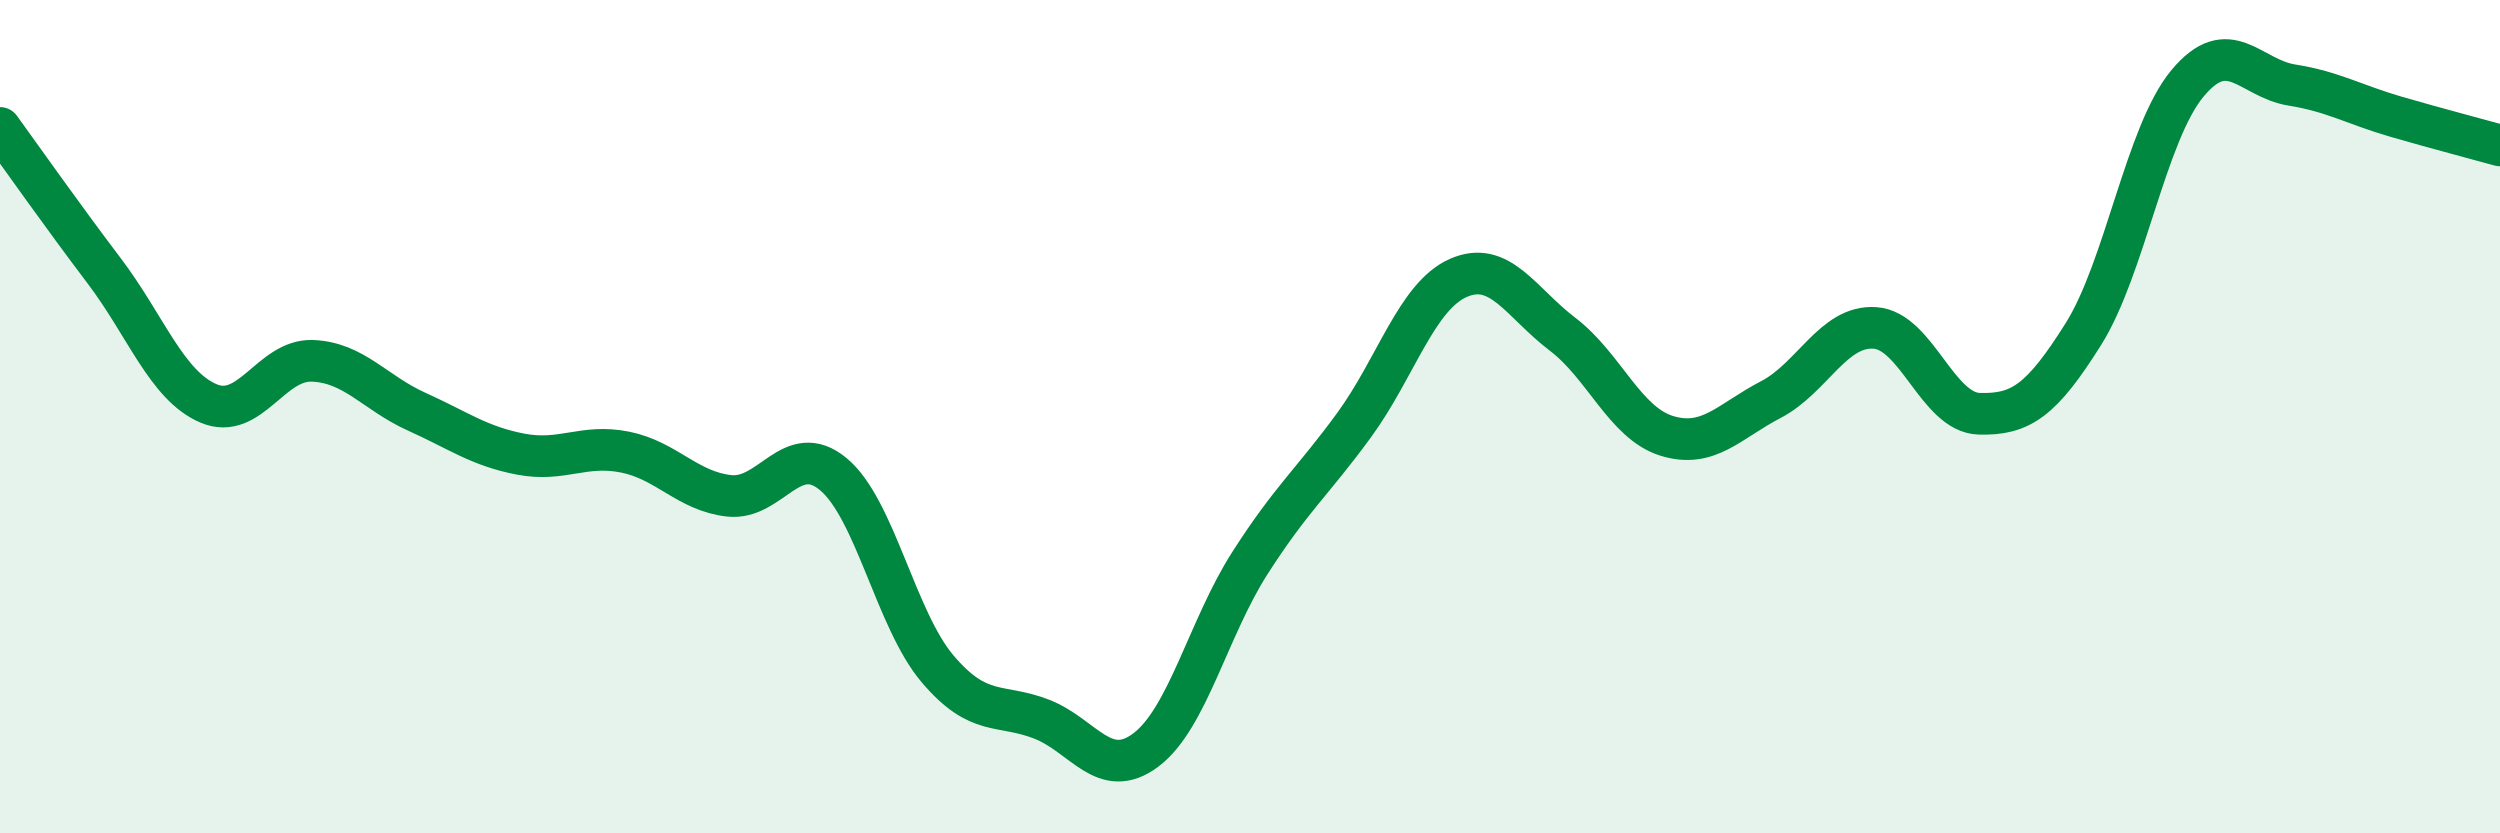
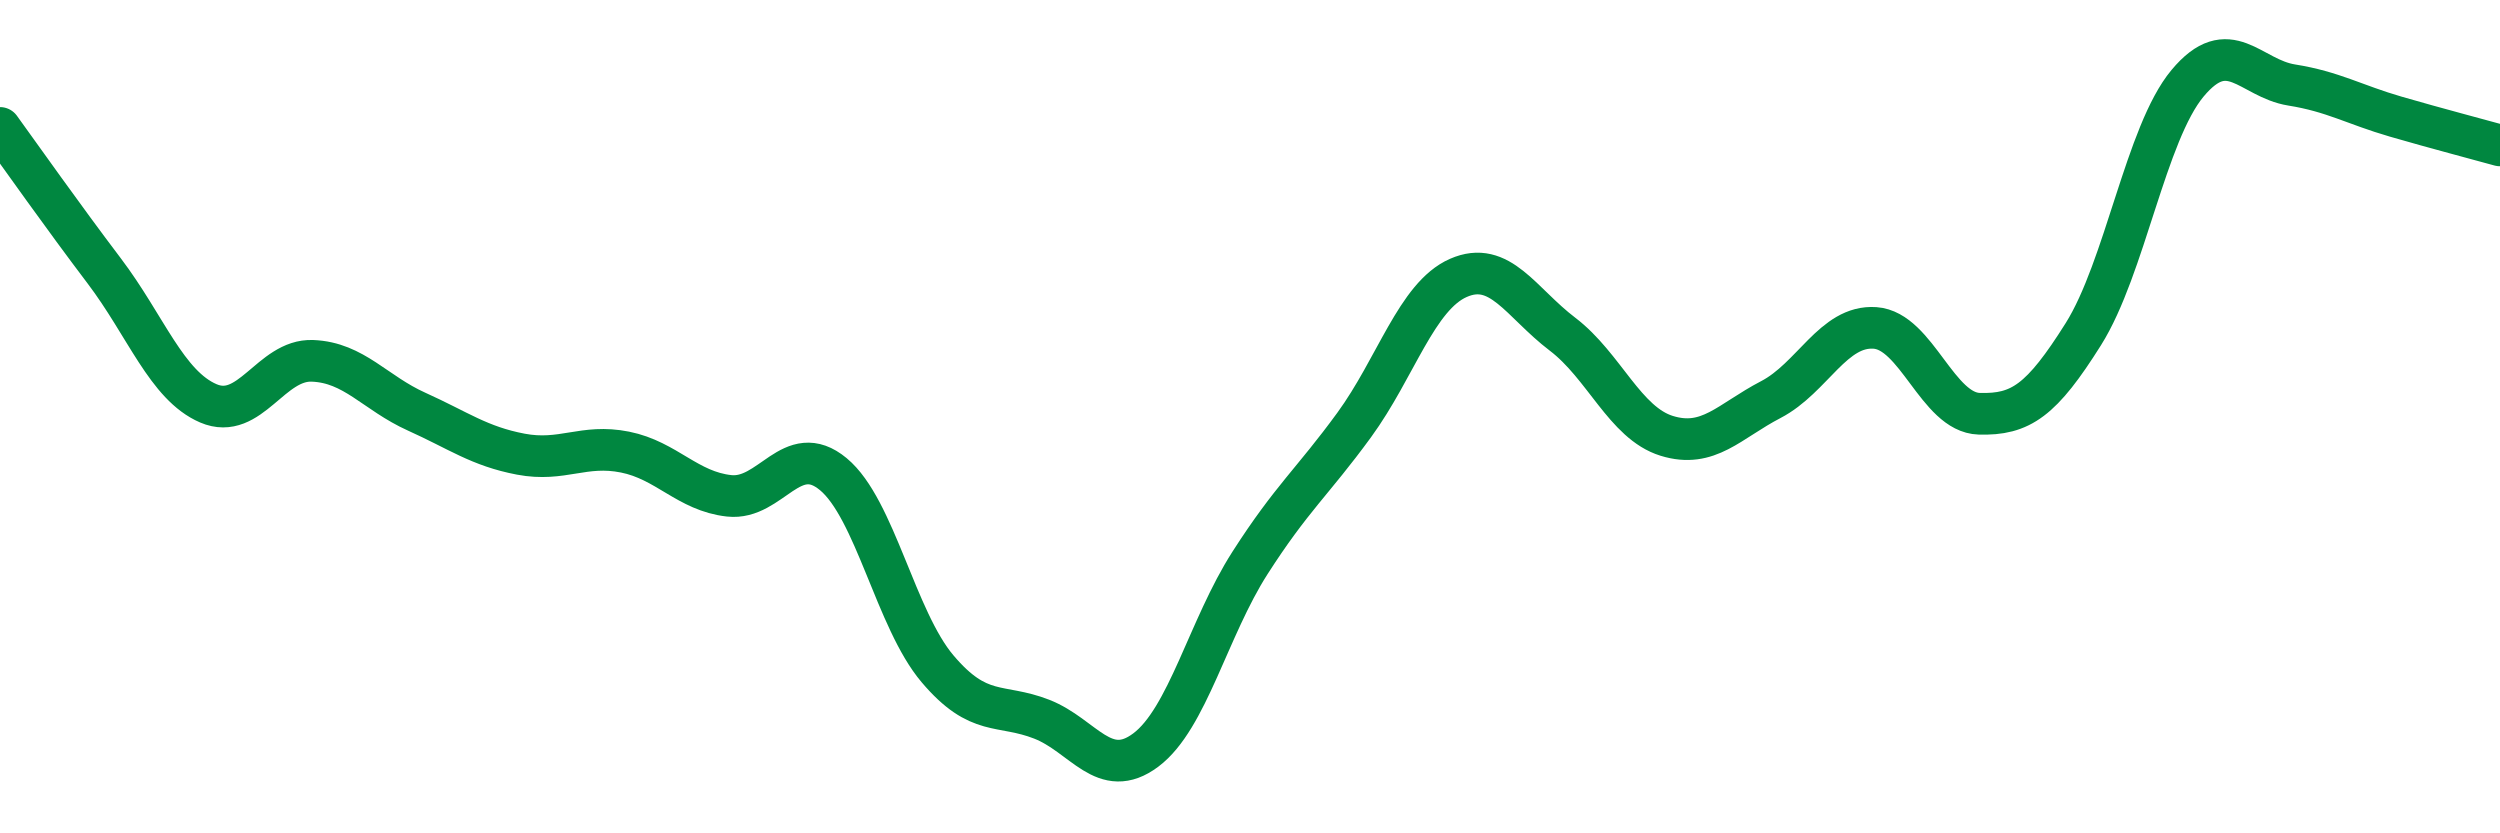
<svg xmlns="http://www.w3.org/2000/svg" width="60" height="20" viewBox="0 0 60 20">
-   <path d="M 0,3.07 C 0.5,3.76 1.5,5.18 2.5,6.5 C 3.5,7.82 4,9.25 5,9.68 C 6,10.11 6.5,8.62 7.5,8.66 C 8.5,8.7 9,9.43 10,9.88 C 11,10.33 11.5,10.71 12.5,10.9 C 13.5,11.09 14,10.65 15,10.85 C 16,11.05 16.5,11.79 17.5,11.9 C 18.5,12.01 19,10.55 20,11.38 C 21,12.21 21.5,14.87 22.5,16.05 C 23.5,17.23 24,16.87 25,17.26 C 26,17.65 26.5,18.75 27.5,18 C 28.5,17.25 29,15.07 30,13.51 C 31,11.95 31.5,11.57 32.5,10.2 C 33.5,8.83 34,7.11 35,6.67 C 36,6.23 36.5,7.26 37.5,8.02 C 38.5,8.78 39,10.15 40,10.46 C 41,10.77 41.5,10.11 42.5,9.59 C 43.5,9.07 44,7.8 45,7.87 C 46,7.94 46.5,9.9 47.5,9.93 C 48.5,9.96 49,9.61 50,8.02 C 51,6.43 51.5,3.2 52.5,2 C 53.5,0.8 54,1.88 55,2.04 C 56,2.2 56.5,2.51 57.5,2.8 C 58.5,3.09 59.5,3.35 60,3.49L60 20L0 20Z" fill="#008740" opacity="0.1" stroke-linecap="round" stroke-linejoin="round" />
  <path d="M 0,3.07 C 0.5,3.76 1.5,5.18 2.5,6.5 C 3.5,7.82 4,9.25 5,9.68 C 6,10.11 6.5,8.62 7.5,8.66 C 8.5,8.7 9,9.43 10,9.88 C 11,10.33 11.5,10.71 12.5,10.9 C 13.5,11.09 14,10.65 15,10.85 C 16,11.05 16.5,11.79 17.5,11.9 C 18.5,12.01 19,10.55 20,11.38 C 21,12.21 21.5,14.87 22.5,16.05 C 23.5,17.23 24,16.87 25,17.26 C 26,17.65 26.5,18.75 27.5,18 C 28.5,17.25 29,15.07 30,13.51 C 31,11.95 31.5,11.57 32.5,10.2 C 33.5,8.83 34,7.11 35,6.67 C 36,6.23 36.5,7.26 37.5,8.02 C 38.5,8.78 39,10.15 40,10.46 C 41,10.77 41.5,10.11 42.5,9.59 C 43.5,9.07 44,7.8 45,7.87 C 46,7.94 46.5,9.9 47.5,9.93 C 48.5,9.96 49,9.61 50,8.02 C 51,6.43 51.5,3.2 52.5,2 C 53.5,0.8 54,1.88 55,2.04 C 56,2.2 56.5,2.51 57.5,2.8 C 58.5,3.09 59.5,3.35 60,3.49" stroke="#008740" stroke-width="1" fill="none" stroke-linecap="round" stroke-linejoin="round" />
</svg>